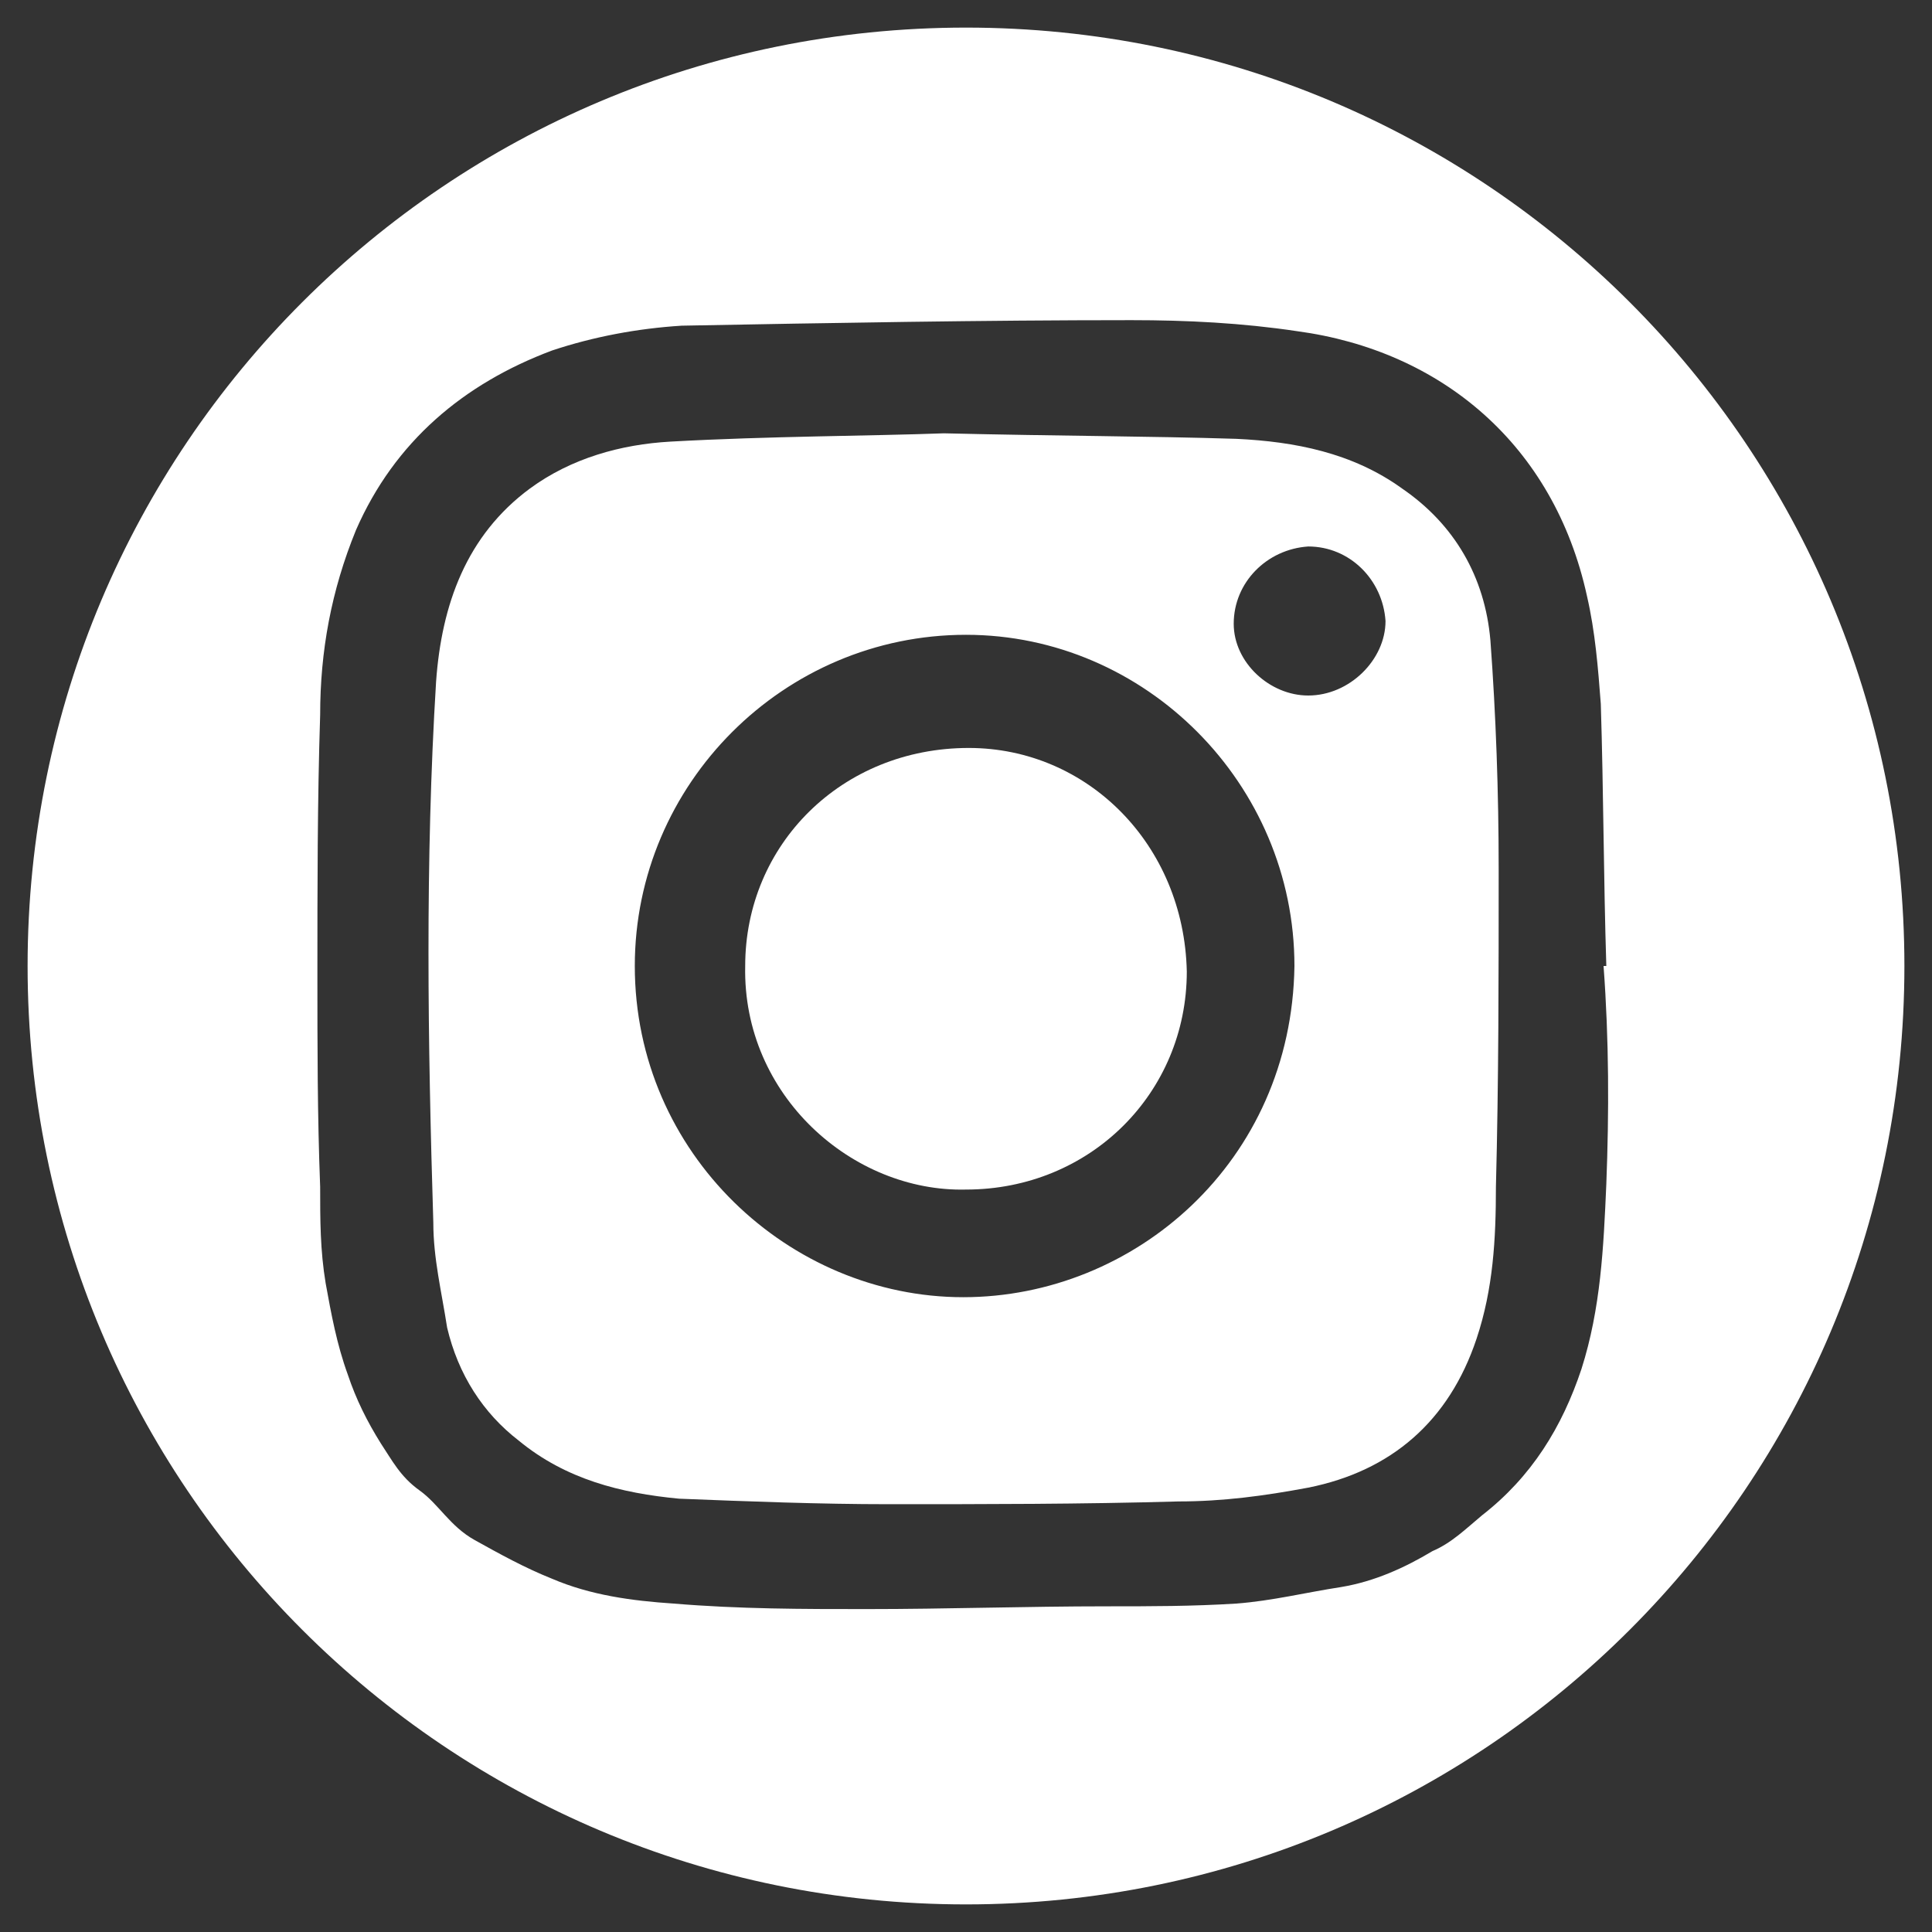
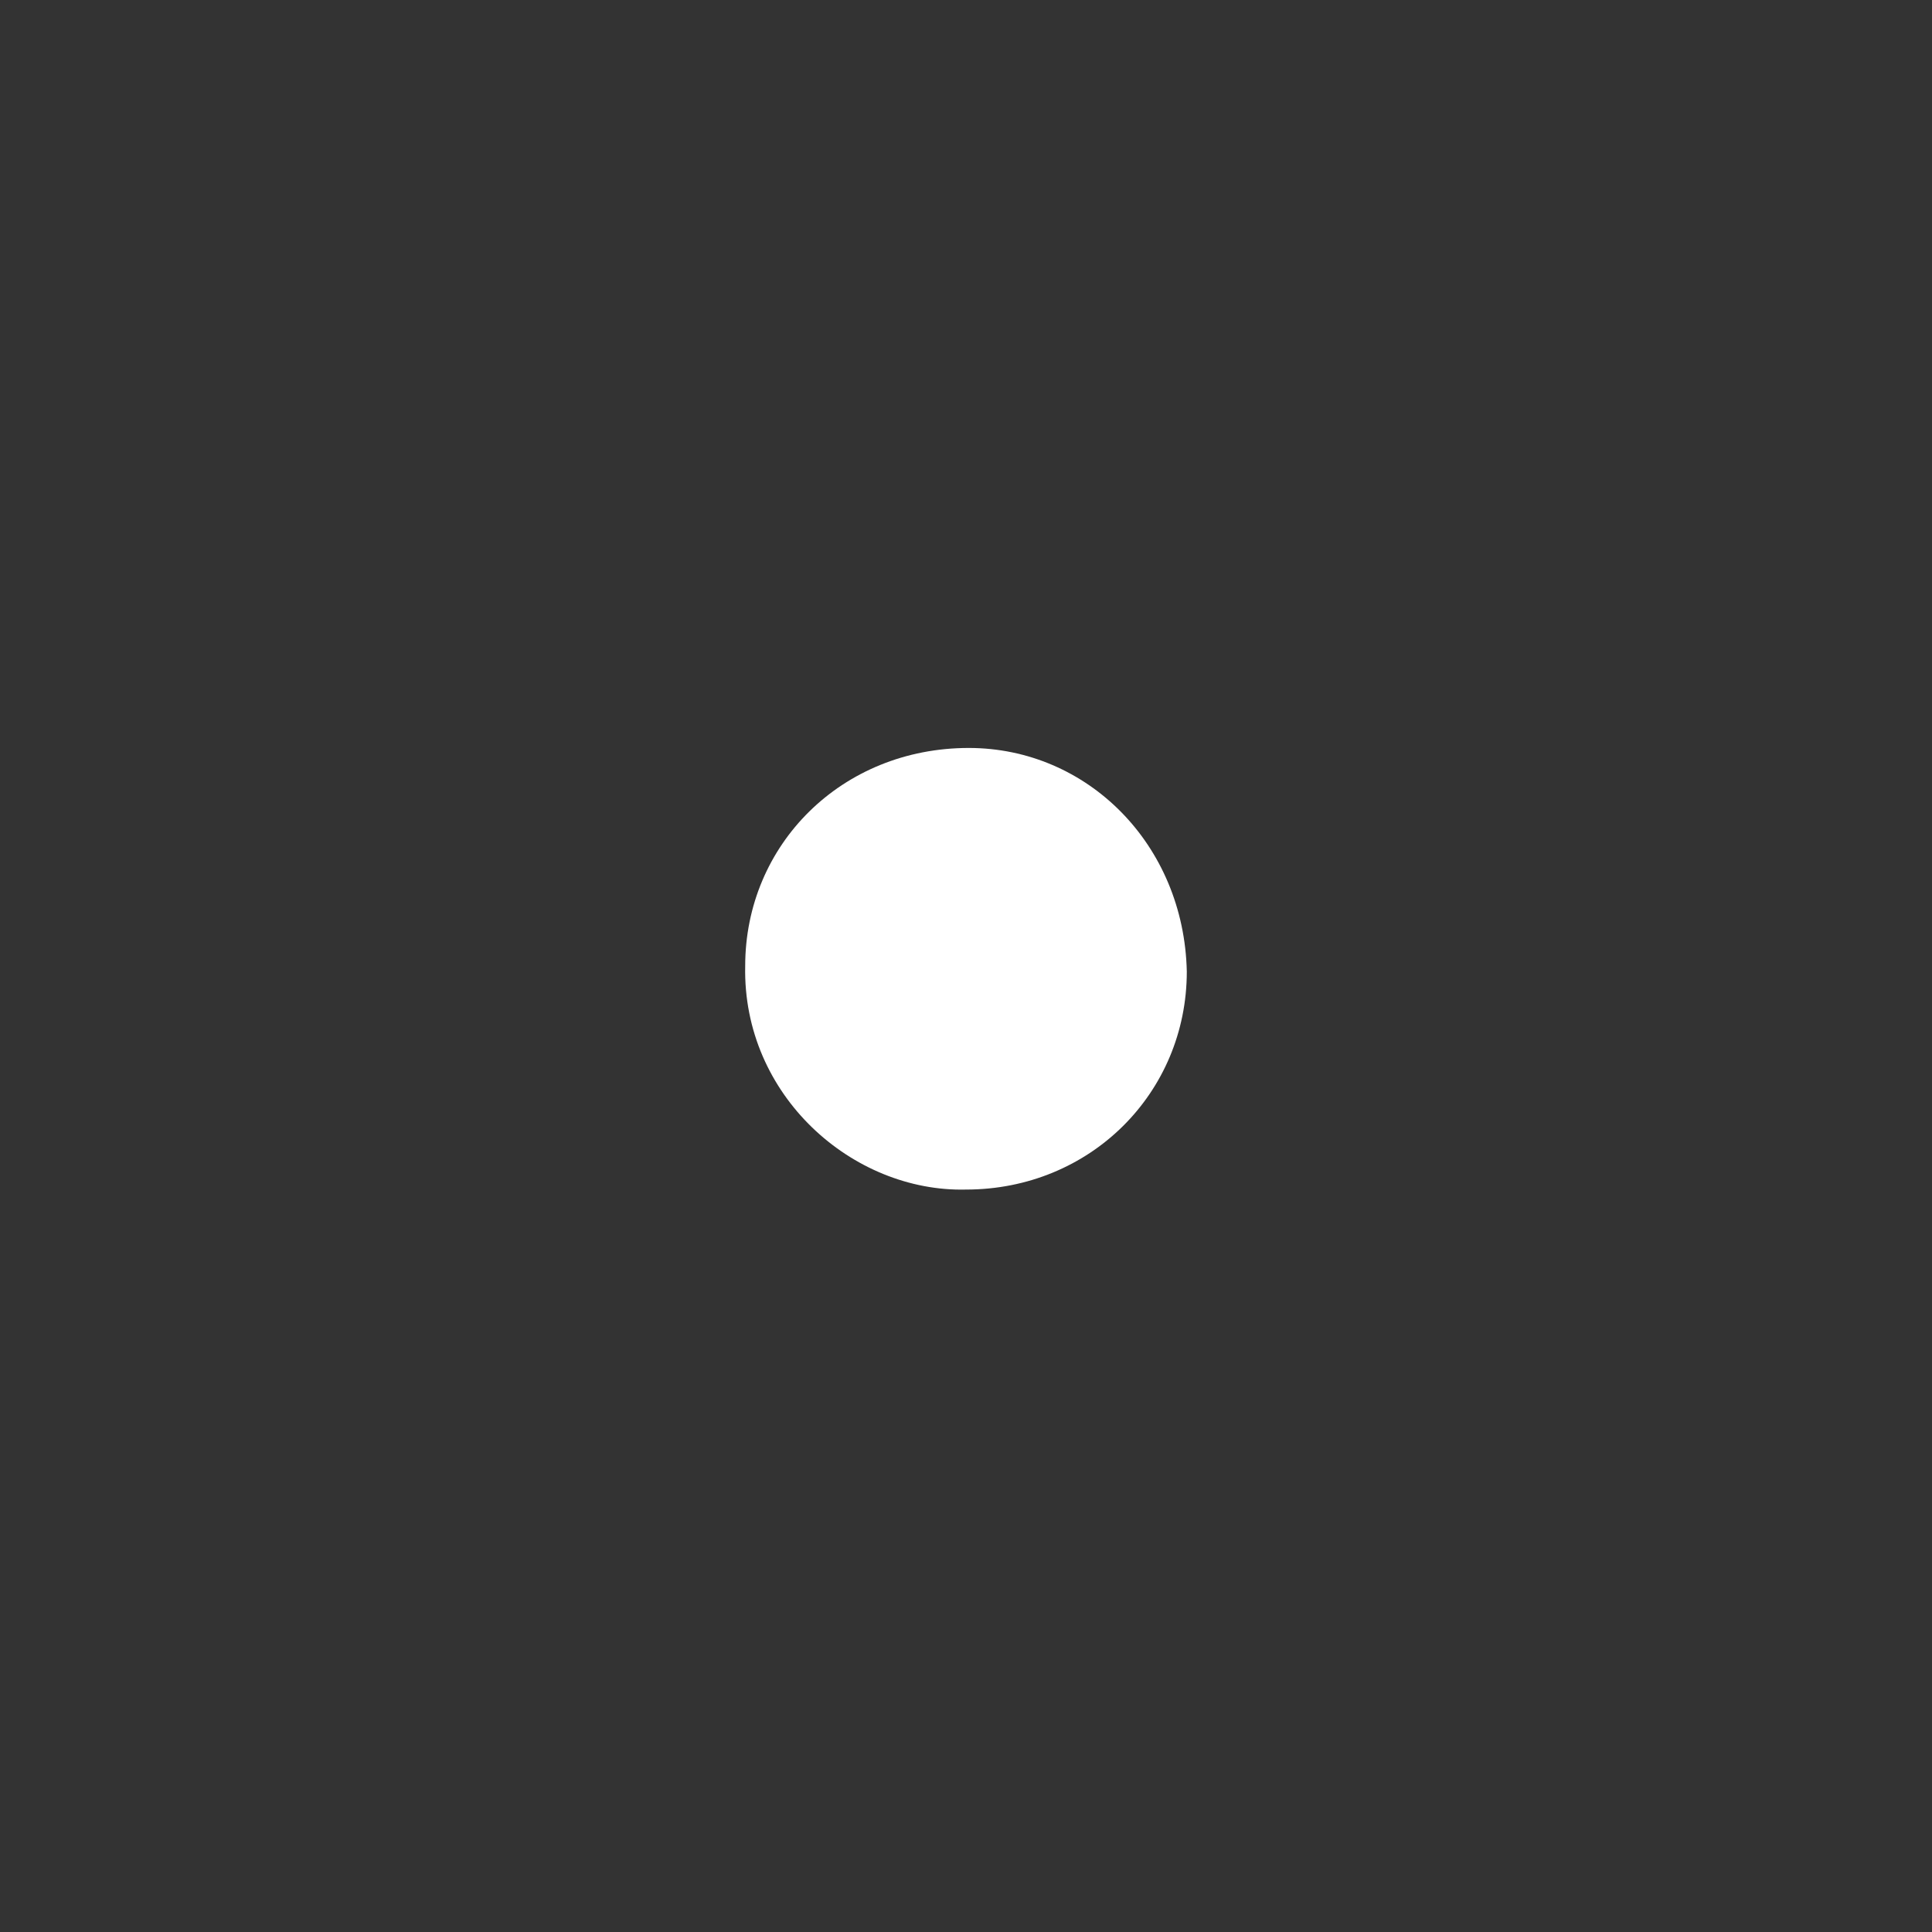
<svg xmlns="http://www.w3.org/2000/svg" version="1.2" baseProfile="tiny" id="Layer_1" x="0px" y="0px" viewBox="0 0 70 70" xml:space="preserve">
  <rect x="0" y="0" width="70" height="70" fill="#333333" stroke="none" />
  <path id="XMLID_19_" fill="#FFFFFF" d="M-34,4.1c-18.1,0-32.7,14.6-32.7,32.7S-52.1,69.5-34,69.5c18.1,0,32.7-14.6,32.7-32.7  S-15.9,4.1-34,4.1z M-24.7,22.2c-2,0-4.2,0-5.2,0c-1,0-2.1,1.1-2.1,1.9c0,0.8,0,5.3,0,5.3s6.4,0,7.3,0c-0.3,4.1-0.9,7.8-0.9,7.8  h-6.4v21.3h-9.6V37.2h-4.6v-7.8h4.6c0,0,0-5.2,0-6.4c0-1.1-0.2-8.9,9.8-8.9c1.3,0,4.4,0,7.1,0C-24.7,17.5-24.7,21.2-24.7,22.2z" />
-   <path id="XMLID_11_" fill="#FFFFFF" d="M110.6,4.1c-18.1,0-32.7,14.6-32.7,32.7s14.6,32.7,32.7,32.7c18.1,0,32.7-14.6,32.7-32.7  S128.6,4.1,110.6,4.1z M130.2,37.5c0,0-2.9,17.6-28.1,17.4c0,0-12.9-1.5-18-10.2c0,0,8.3,8.1,19-0.4c0,0,0.9-1,0-0.7  c-0.9,0.3-3.9-0.1-3.5-1.9c0,0,1.1-1.9,2-1.9c0,0-3.5,0.5-6.3-3.5c0,0,1.3-1.8,3.7-1.2c0,0-6.2-1.6-6.2-5.7l3.1-0.3  c0,0-4.1-1.9-4.4-6.7c0,0,13.1,4.6,17.7,9.2c0,0,3-9.4,8-12.4v0.4c0,0,2.4-1.2,3.5-1.1c0,0-0.4,1-0.9,1.3c0,0,3.4-0.8,3.5-0.1  c0,0-1.5,1.9-4.1,2.2c0,0,7.9-0.1,10.9,10.1c0,0,4,0.9,6.1-0.4c0,0-0.8,2.8-5.2,2.9c0,0,1.4,1.5,5.2,1.1  C136.2,35.5,134,38.3,130.2,37.5z" />
  <g id="XMLID_2_">
-     <path id="XMLID_7_" fill-rule="evenodd" fill="#FFFFFF" d="M54,23.2c-0.2-2.3-1.3-4.2-3.2-5.5c-1.8-1.3-3.9-1.7-6-1.8   c-3.2-0.1-6.4-0.1-10.6-0.2c-2.7,0.1-6.3,0.1-9.9,0.3c-1.8,0.1-3.6,0.6-5.1,1.7c-2.3,1.7-3.2,4.2-3.4,7c-0.4,6.5-0.3,13.1-0.1,19.6   c0,1.3,0.3,2.5,0.5,3.8c0.4,1.7,1.3,3.1,2.6,4.1c1.7,1.4,3.7,1.9,5.8,2.1c2.5,0.1,5.1,0.2,7.6,0.2c3.5,0,7,0,10.5-0.1   c1.6,0,3.1-0.2,4.7-0.5c3-0.6,5.1-2.4,6.1-5.4c0.6-1.8,0.7-3.6,0.7-5.5c0.1-3.8,0.1-7.7,0.1-11.5C54.3,28.7,54.2,25.9,54,23.2z    M34.9,47C28.6,47,23,41.8,23,35c0-6.6,5.4-12,12-12c6.5,0,11.9,5.4,11.9,12C46.8,42.1,41.1,47,34.9,47z M47.4,25.2   c-1.4,0-2.7-1.2-2.7-2.6c0-1.5,1.2-2.7,2.7-2.8c1.5,0,2.7,1.2,2.8,2.7C50.2,23.9,48.9,25.2,47.4,25.2z" />
-     <path id="XMLID_4_" fill-rule="evenodd" fill="#FFFFFF" d="M35,1C16.2,1,1,16.2,1,35s15.2,34,34,34c18.8,0,34-15.2,34-34   S53.8,1,35,1z M58.2,42.9c-0.1,2.3-0.2,4.5-0.9,6.7c-0.7,2.1-1.8,3.9-3.6,5.3c-0.6,0.5-1.1,1-1.8,1.3c-1,0.6-2.1,1.1-3.3,1.3   c-1.3,0.2-2.5,0.5-3.8,0.6c-1.6,0.1-3.1,0.1-4.7,0.1c-2.9,0-5.8,0.1-8.7,0.1c-2.3,0-4.6,0-7-0.2c-1.5-0.1-3-0.3-4.4-0.9   c-1-0.4-1.9-0.9-2.8-1.4c-0.9-0.5-1.3-1.3-2-1.8c-0.7-0.5-1-1.1-1.4-1.7c-0.5-0.8-0.9-1.6-1.2-2.5c-0.4-1.1-0.6-2.2-0.8-3.3   c-0.2-1.2-0.2-2.3-0.2-3.5c-0.1-2.6-0.1-5.1-0.1-7.7c0-3.1,0-6.3,0.1-9.4c0-2.3,0.4-4.5,1.3-6.7c1.4-3.2,3.9-5.3,7.1-6.5   c1.5-0.5,3.1-0.8,4.7-0.9c5.4-0.1,10.9-0.2,16.3-0.2c2,0,4,0.1,6,0.4c5.2,0.7,9.3,4.1,10.5,9.6c0.3,1.3,0.4,2.6,0.5,3.9   c0.1,3.2,0.1,6.3,0.2,9.5c0,0-0.1,0-0.1,0C58.3,37.7,58.3,40.3,58.2,42.9z" />
    <path id="XMLID_3_" fill-rule="evenodd" fill="#FFFFFF" d="M35.1,27.1c-4.6,0-8.1,3.5-8.1,7.9c-0.1,4.7,3.9,8.2,8,8.1   c4.5,0,8-3.5,8-7.9C42.9,30.6,39.4,27.1,35.1,27.1z" />
  </g>
</svg>